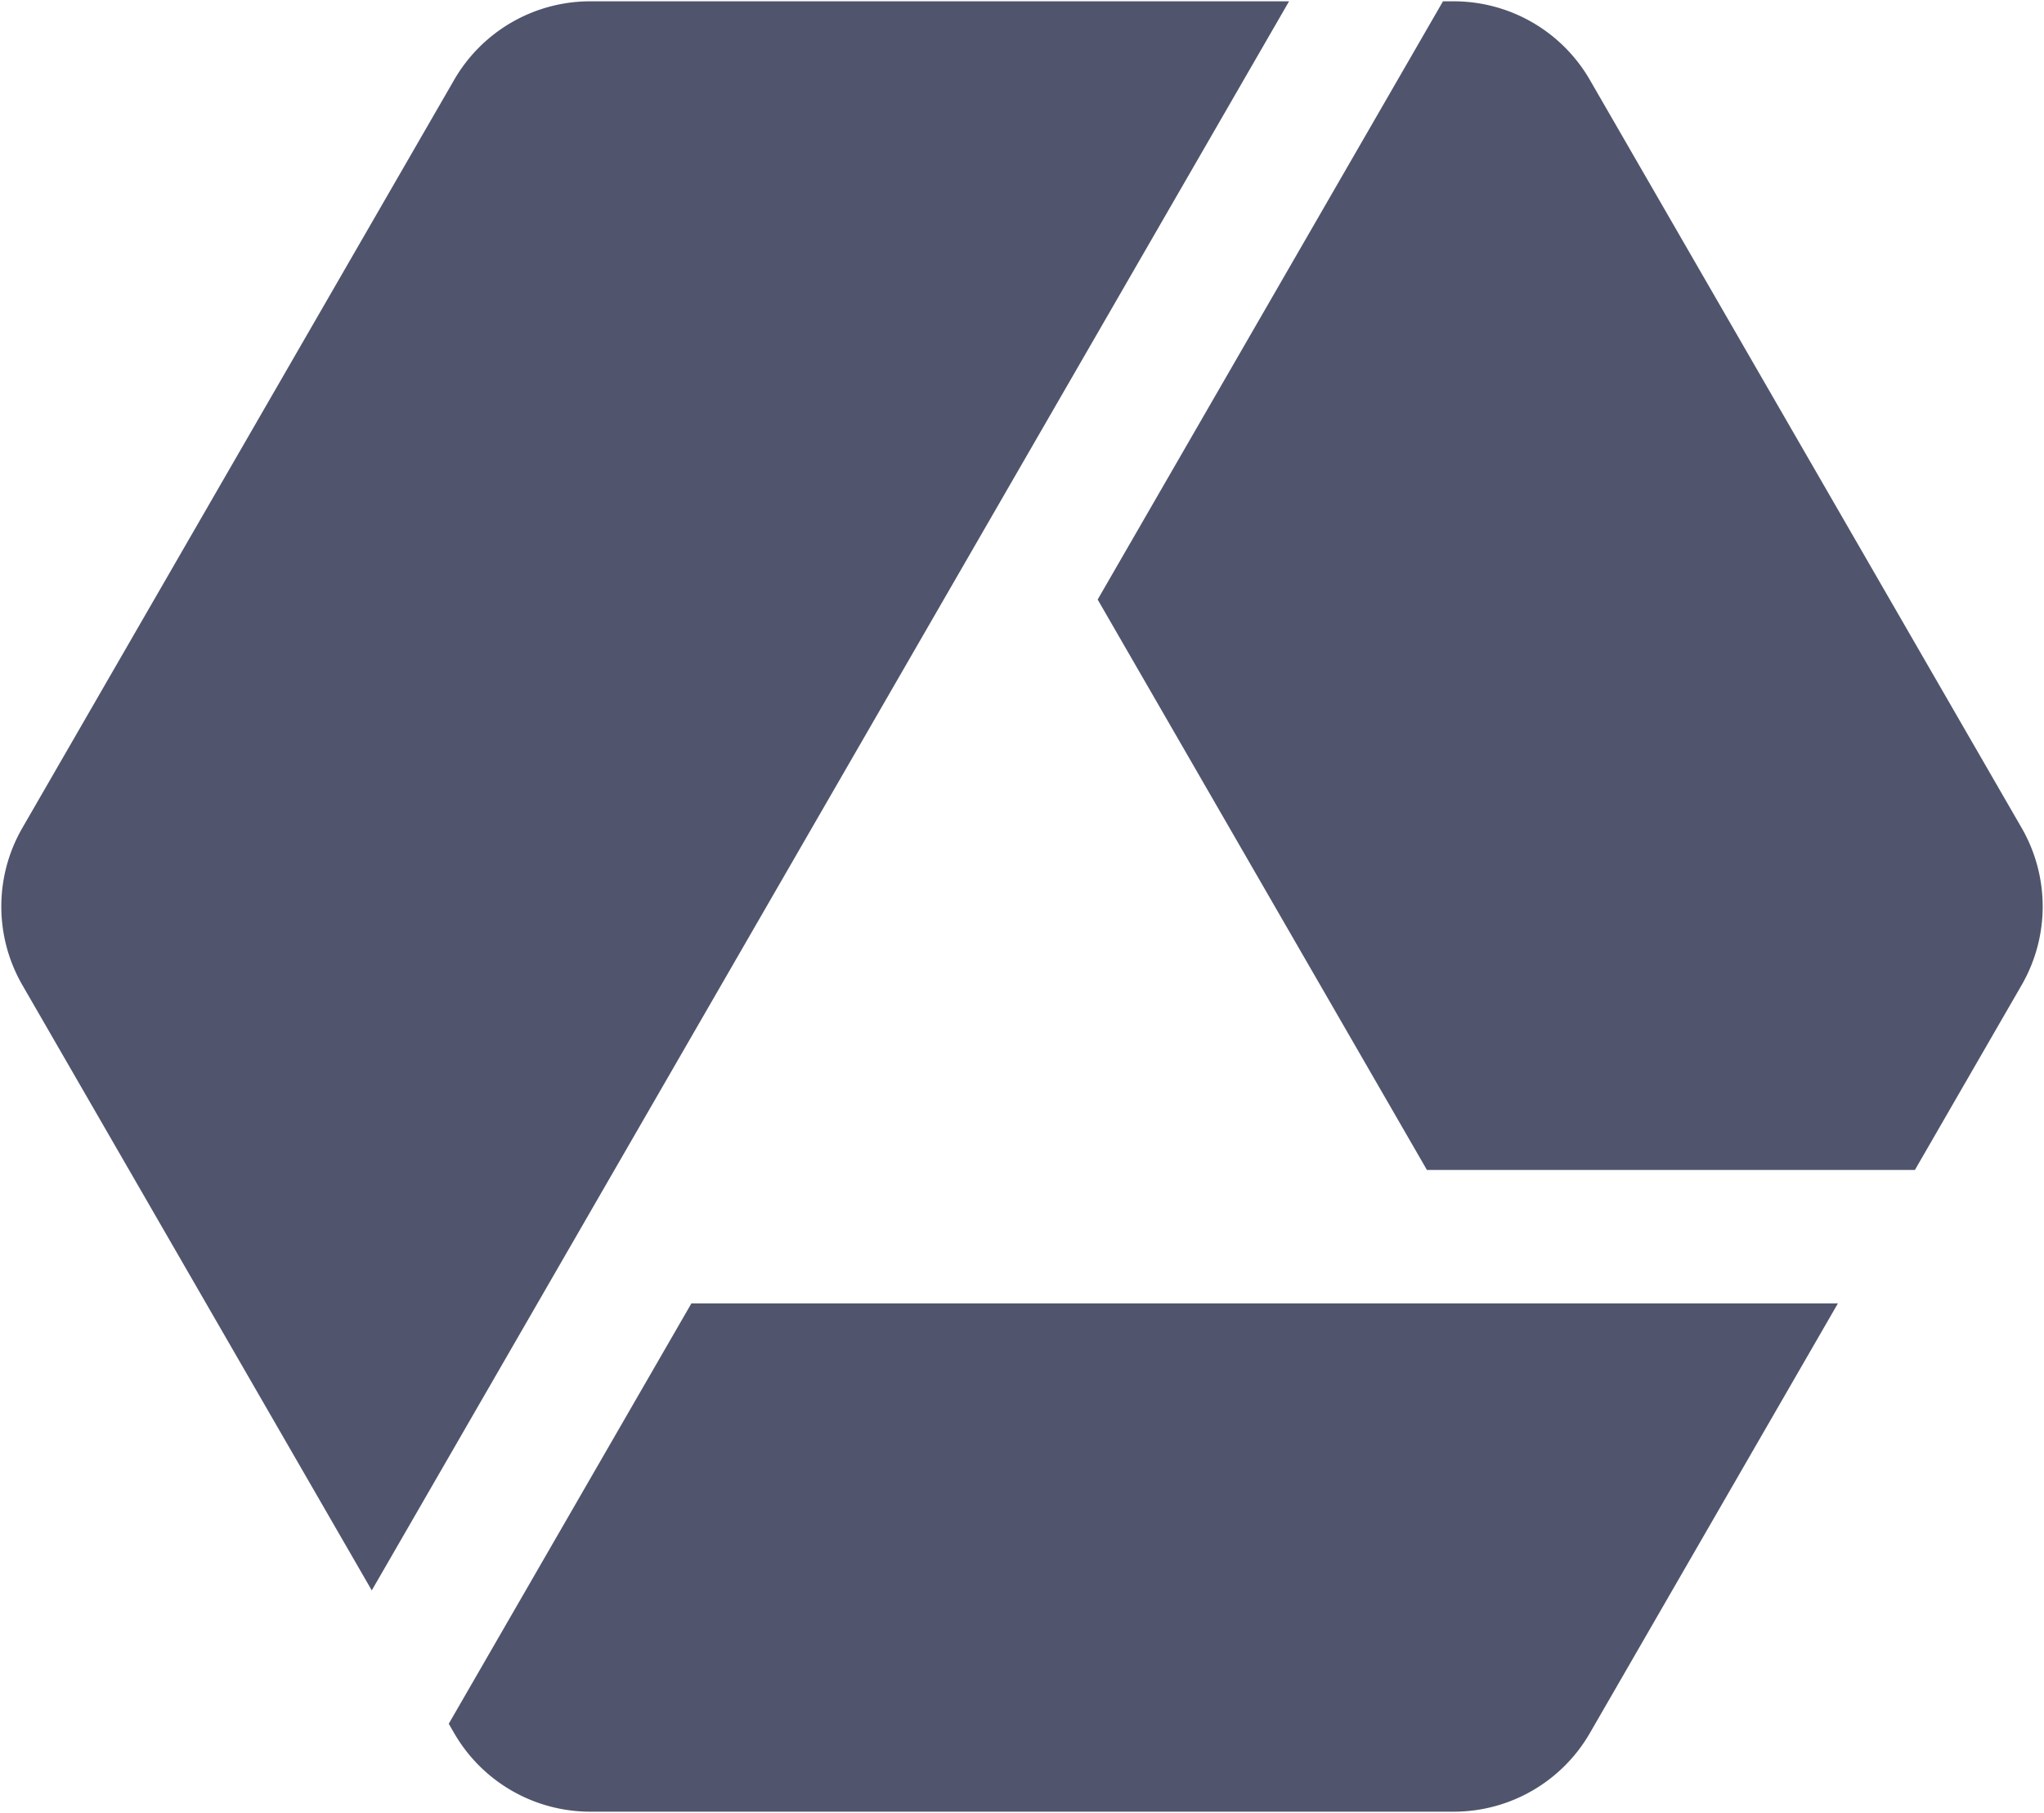
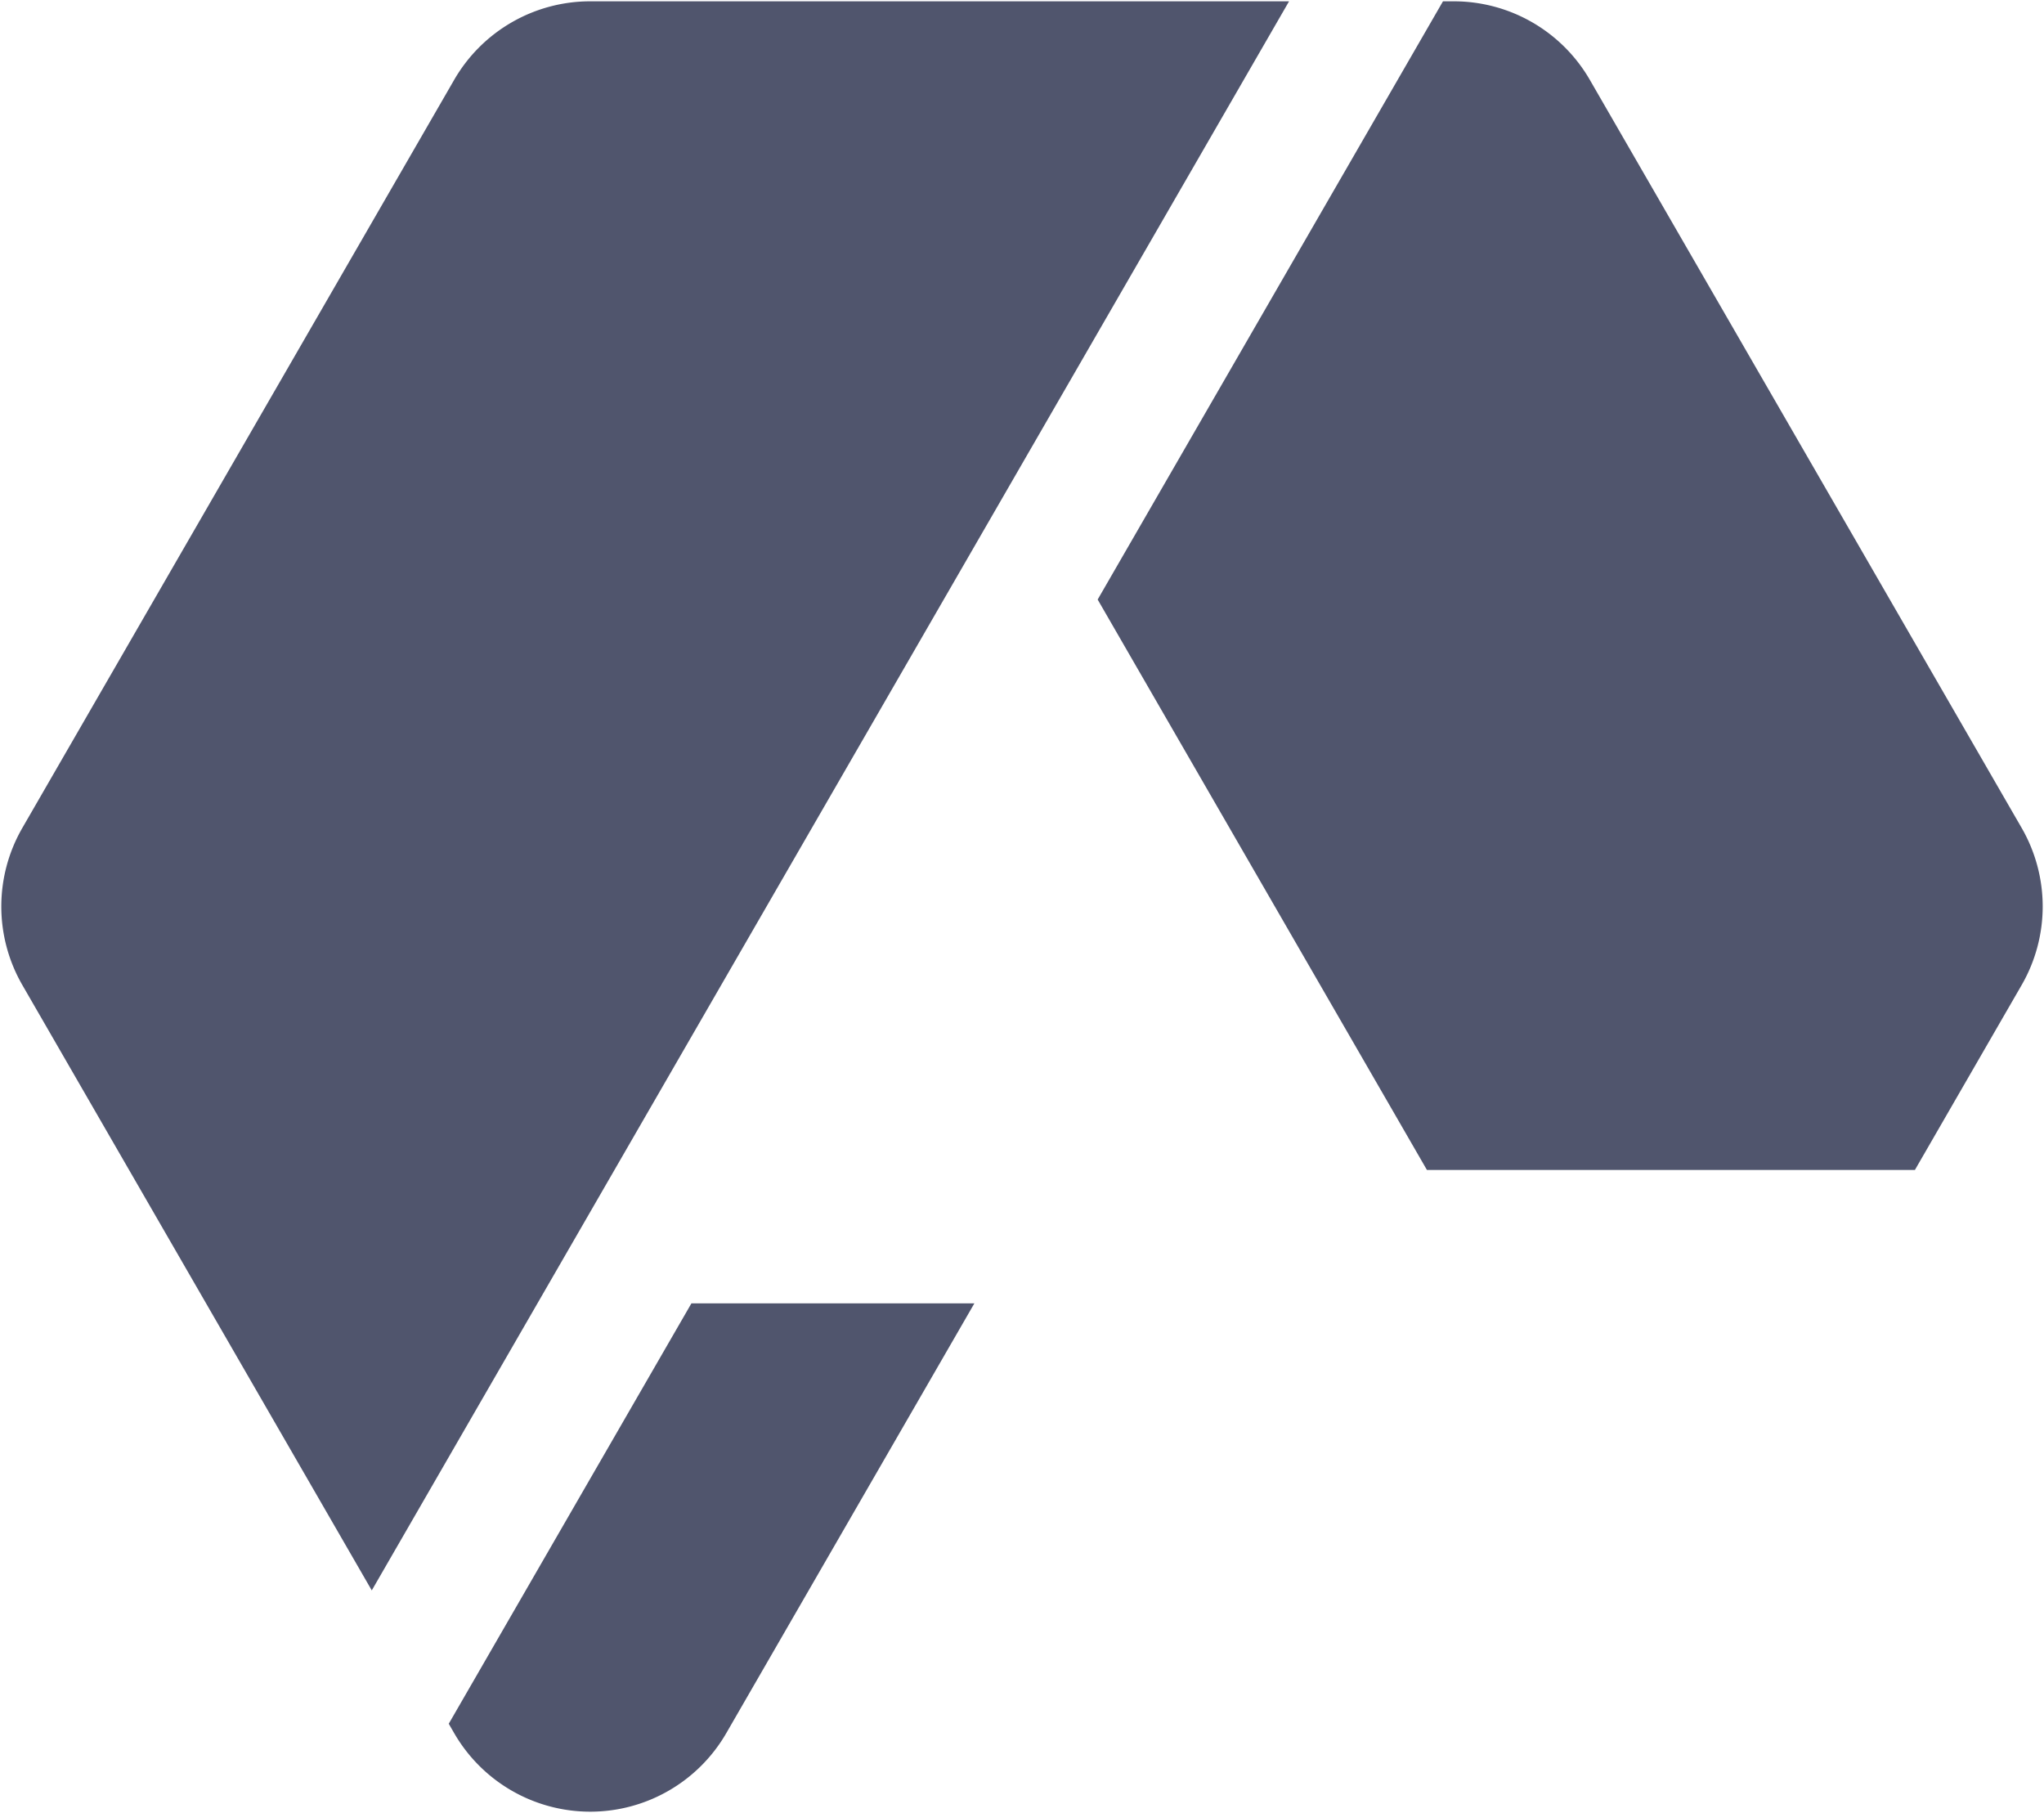
<svg xmlns="http://www.w3.org/2000/svg" data-name="hexagon" viewBox="0 0 780.44 692.09">
-   <path d="m205.22 497.53 184.5-319.56L492.19.5H225.36a60 60 0 0 0-51.96 30L8.54 316.04a59.99 59.99 0 0 0 0 60l133.41 231.08zm339.61-50.91h186.32l40.75-70.58a59.99 59.99 0 0 0 0-60L607.04 30.5a60.02 60.02 0 0 0-51.96-30h-4.12L419.11 228.87zm-373.49 211.4 2.06 3.57a60.02 60.02 0 0 0 51.96 30h329.72c21.44 0 41.24-11.44 51.96-30l94.72-164.05H264l-92.66 160.49Z" style="fill:#50556d" />
+   <path d="m205.22 497.53 184.5-319.56L492.19.5H225.36a60 60 0 0 0-51.96 30L8.54 316.04a59.99 59.99 0 0 0 0 60l133.41 231.08zm339.61-50.91h186.32l40.75-70.58a59.99 59.99 0 0 0 0-60L607.04 30.5a60.02 60.02 0 0 0-51.96-30h-4.12L419.11 228.87zm-373.49 211.4 2.06 3.57a60.02 60.02 0 0 0 51.96 30c21.44 0 41.24-11.44 51.96-30l94.72-164.05H264l-92.66 160.49Z" style="fill:#50556d" />
</svg>